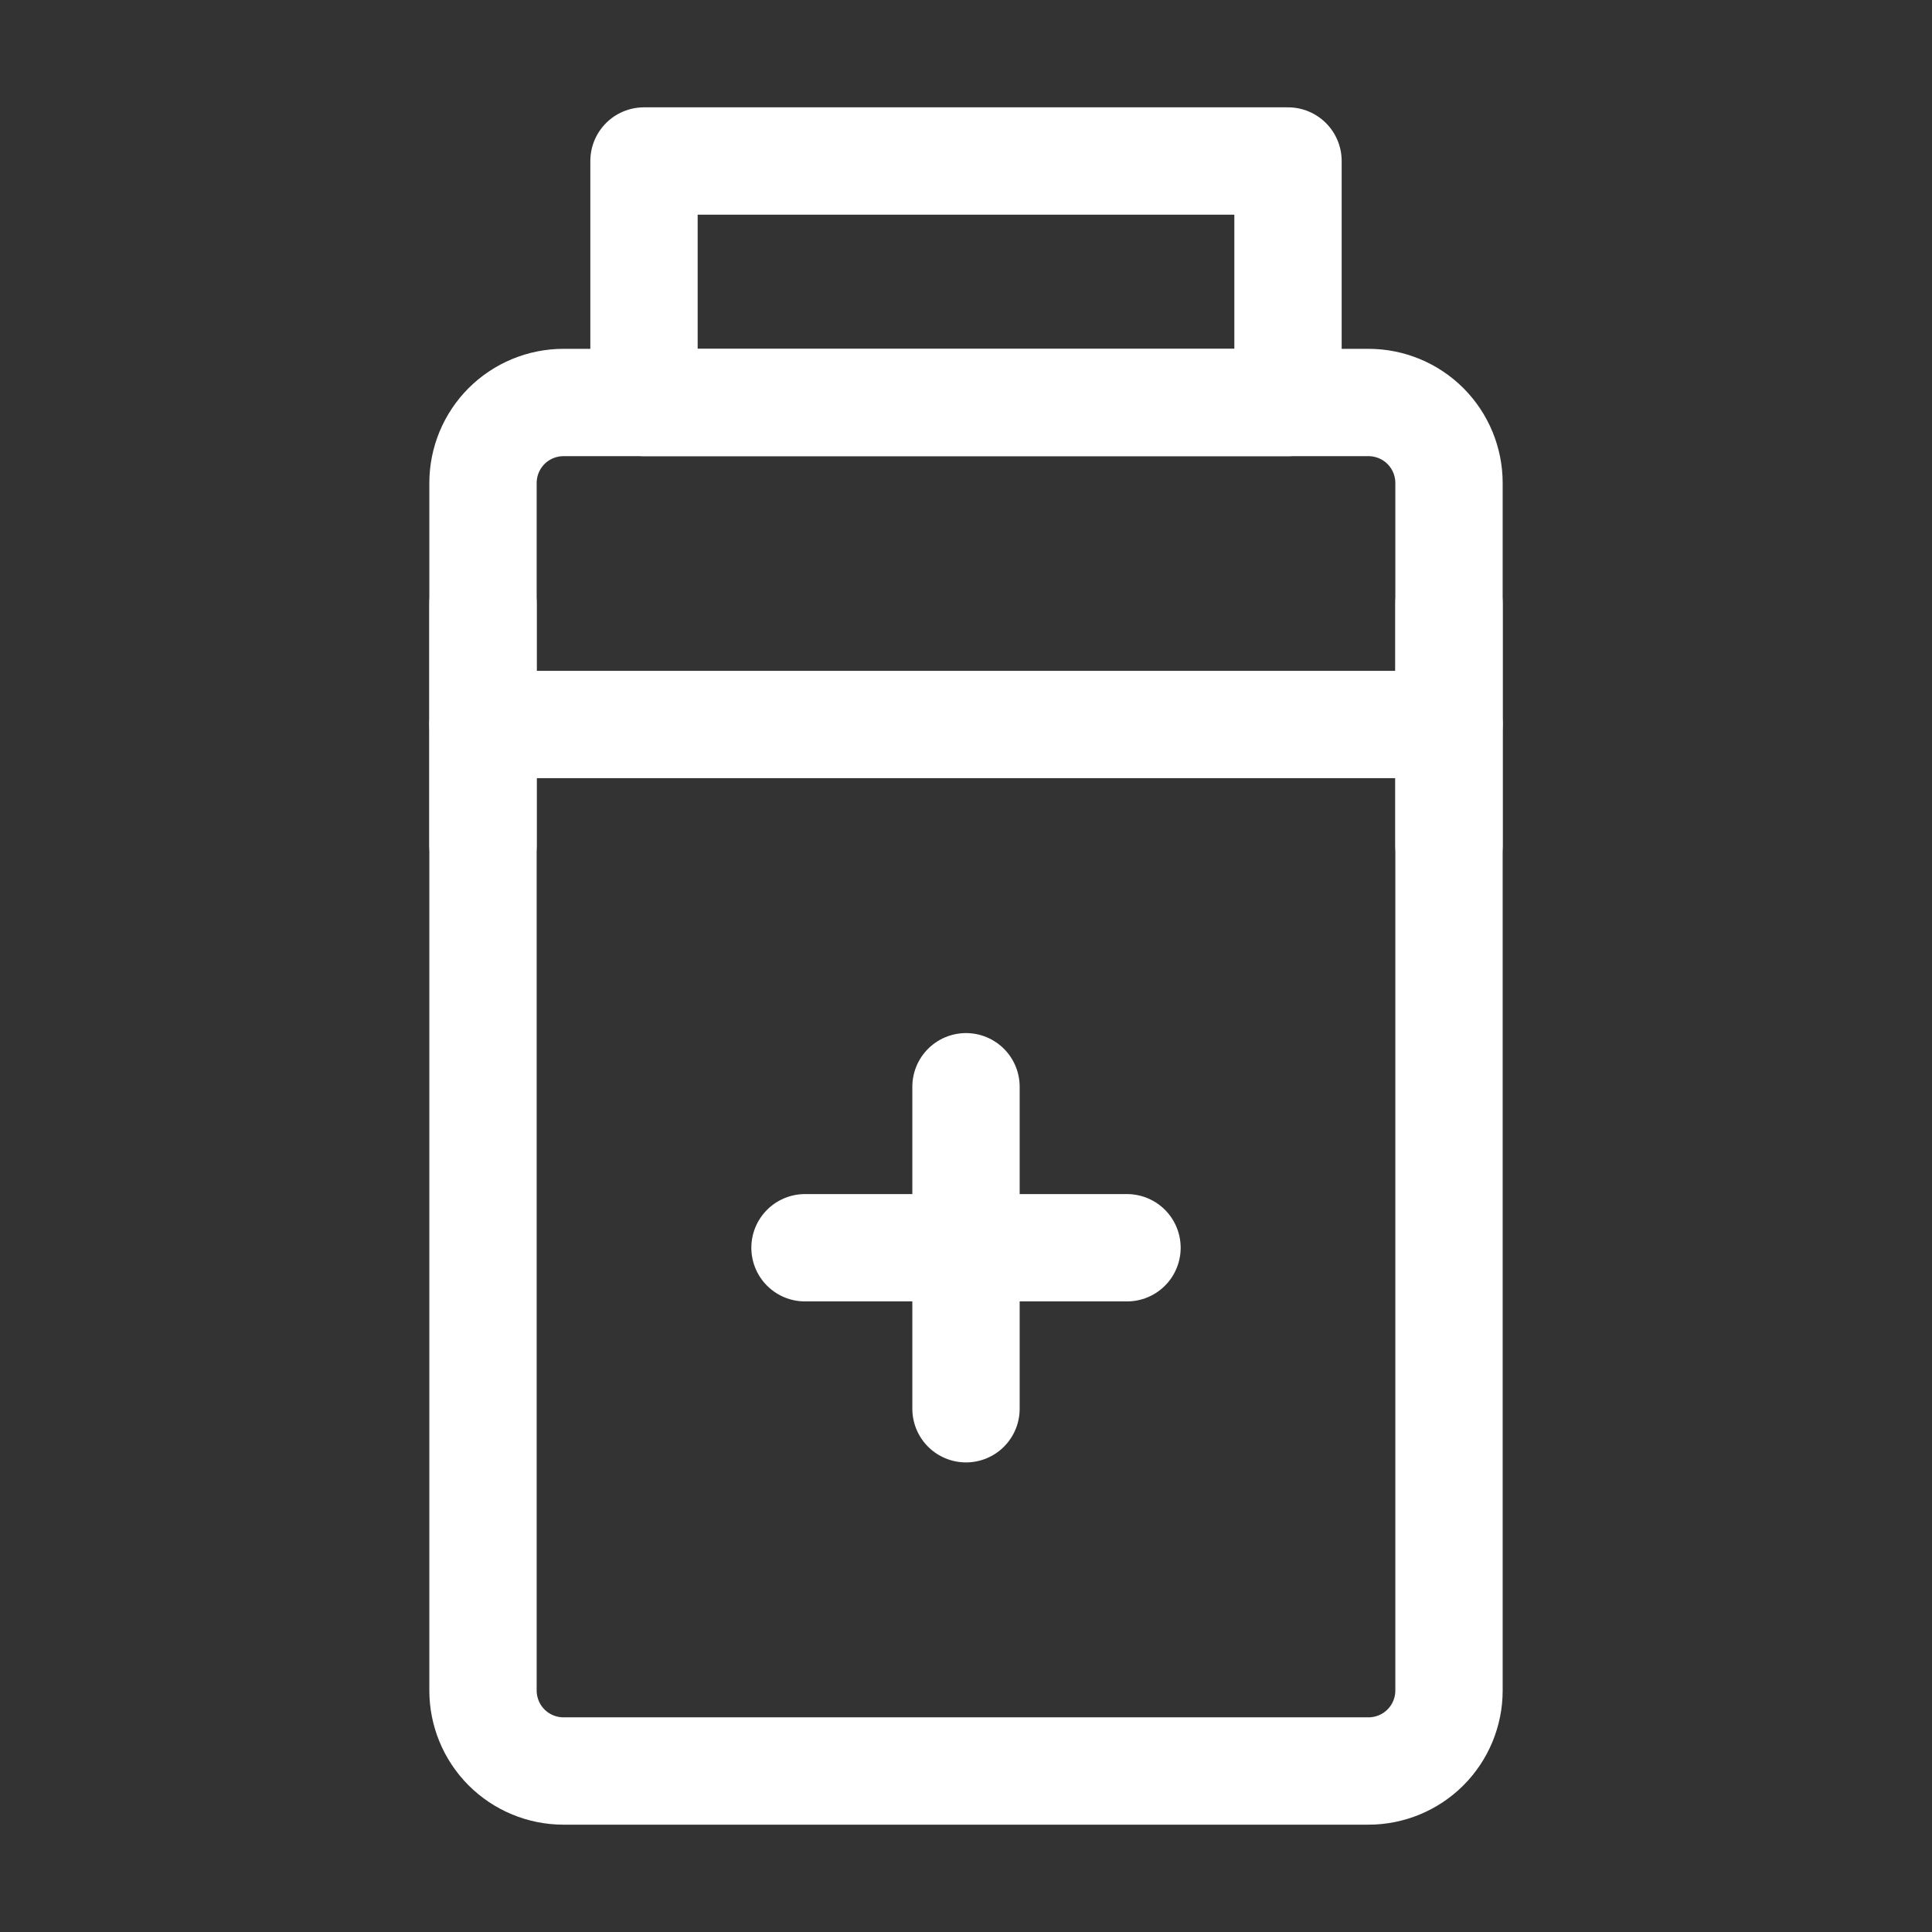
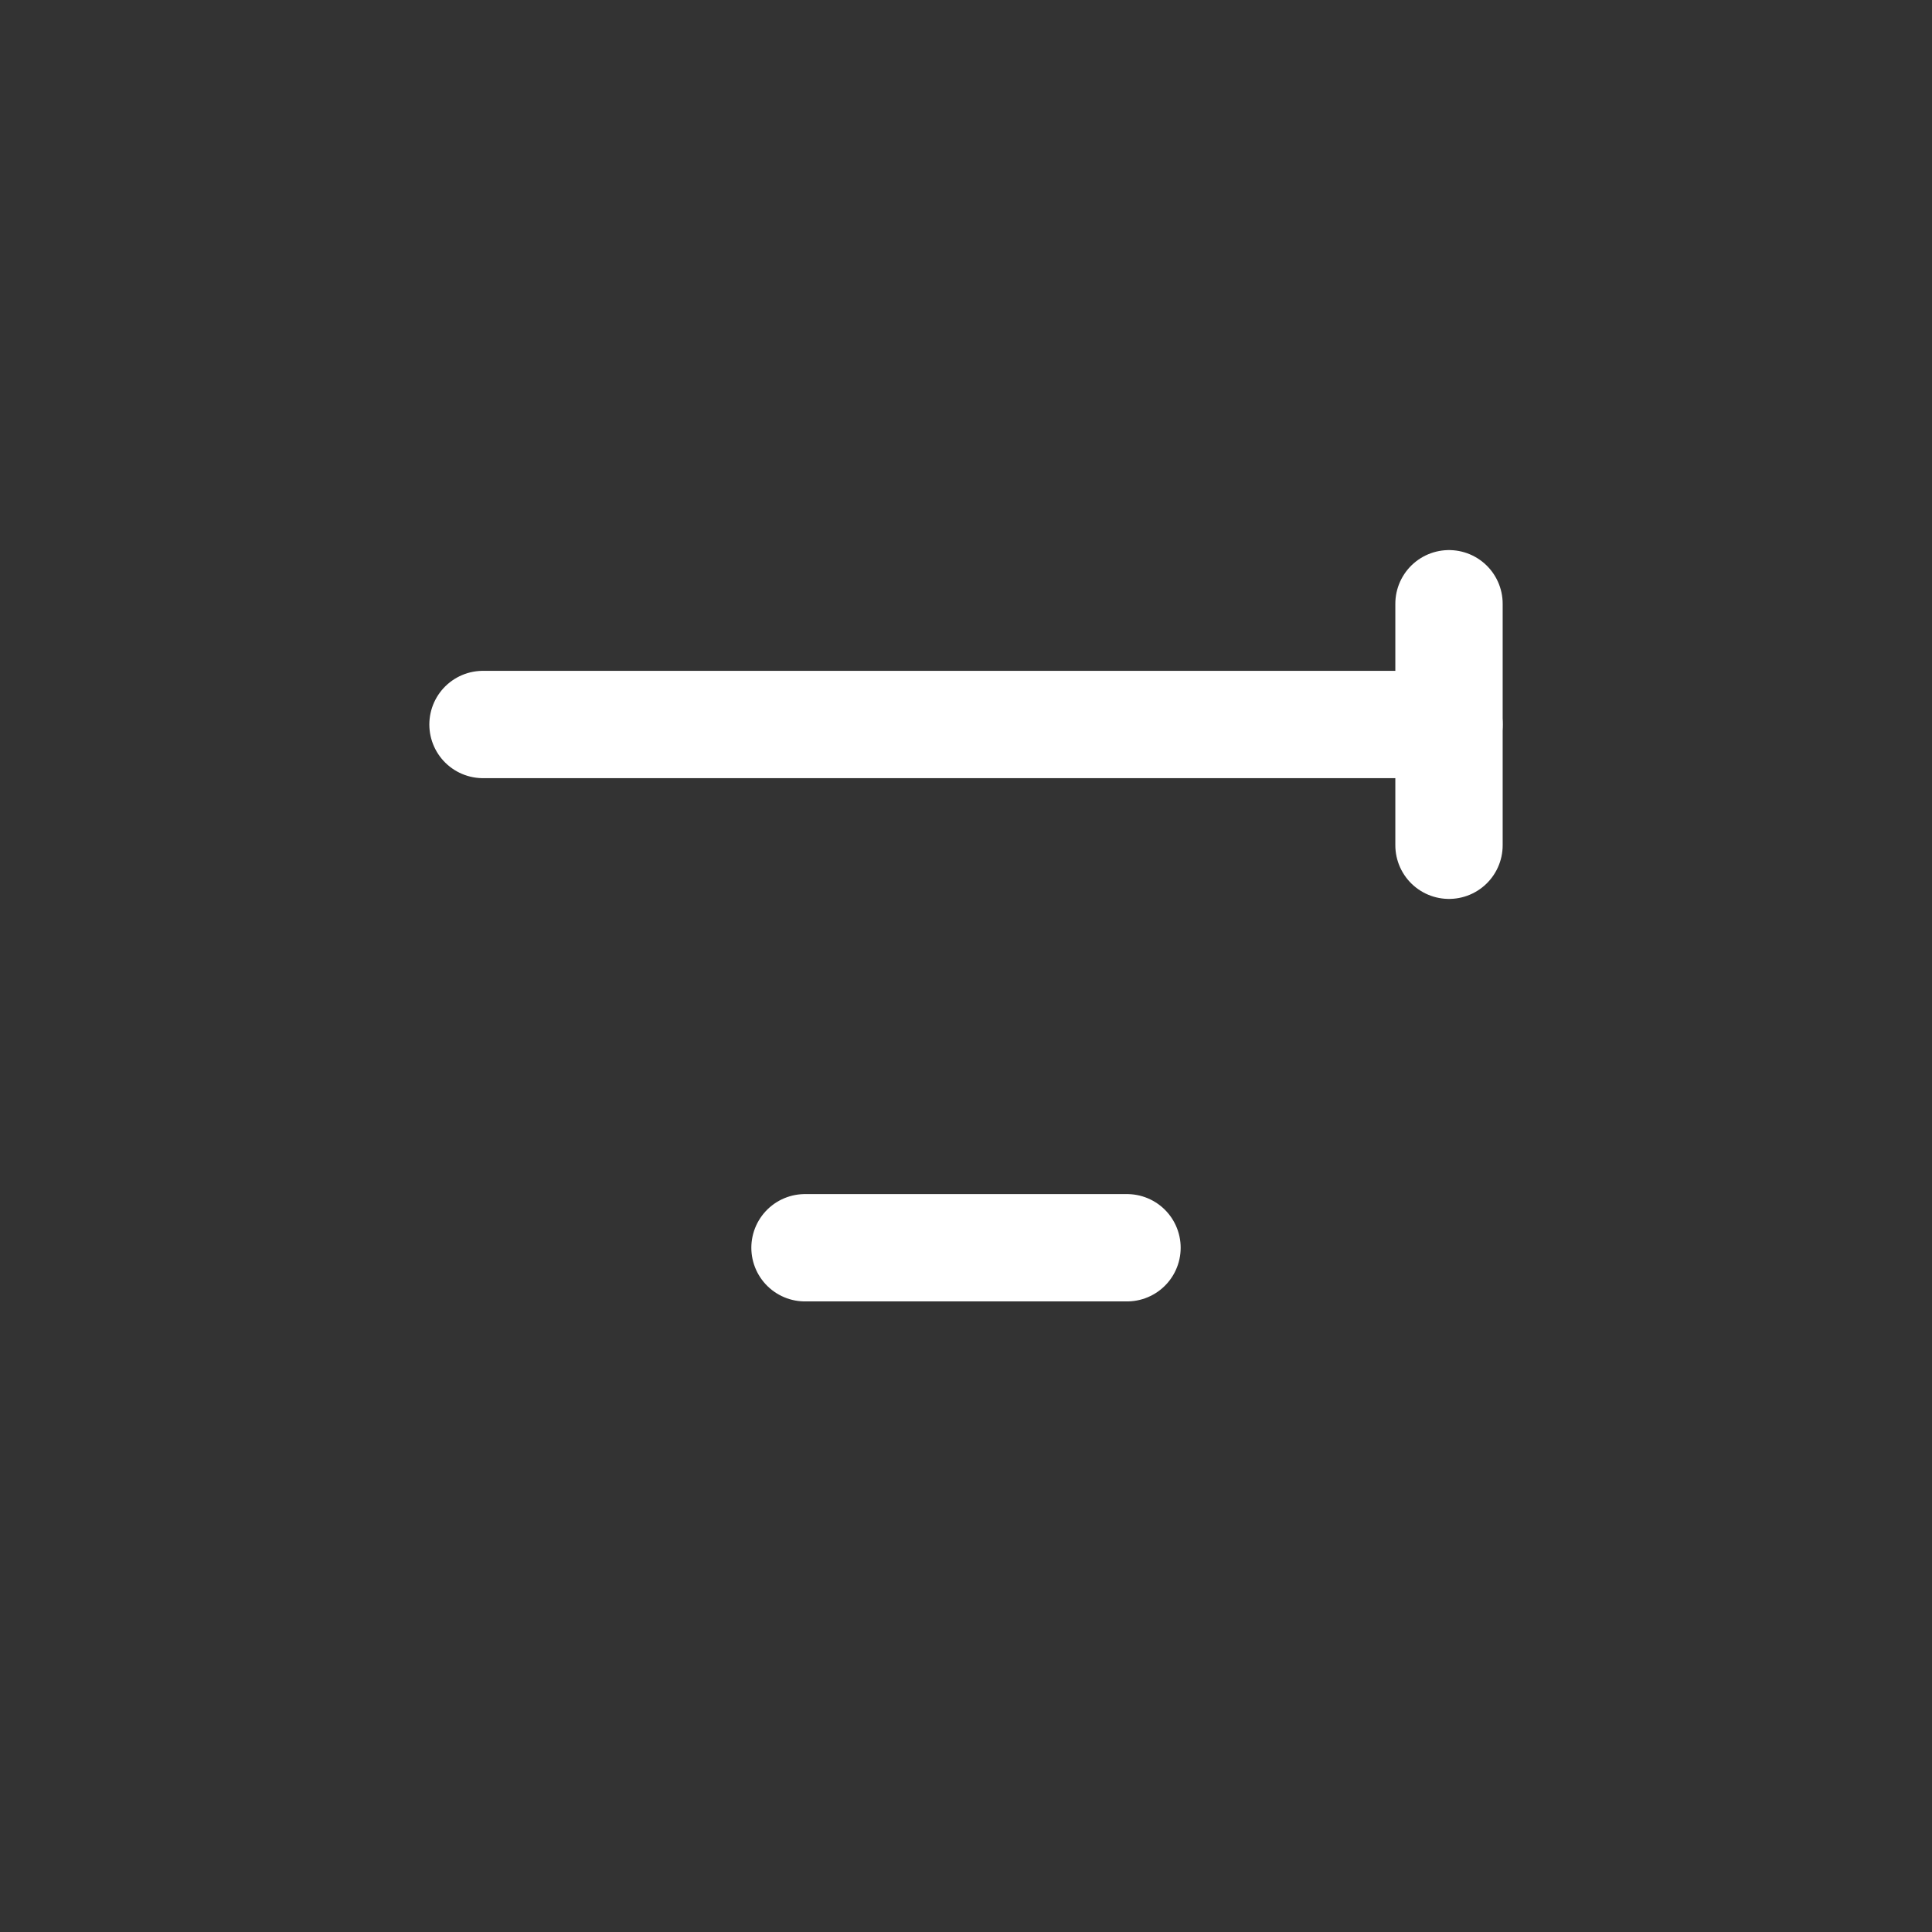
<svg xmlns="http://www.w3.org/2000/svg" width="36" height="36" viewBox="0 0 36 36" fill="none">
  <rect x="0" y="0" width="36" height="36" fill="#333333" stroke="none" />
-   <path d="M25.5 7.5H10.5C10.102 7.5 9.721 7.658 9.439 7.939C9.158 8.221 9 8.602 9 9V31.5C9 31.898 9.158 32.279 9.439 32.561C9.721 32.842 10.102 33 10.5 33H25.5C25.898 33 26.279 32.842 26.561 32.561C26.842 32.279 27 31.898 27 31.5V9C27 8.602 26.842 8.221 26.561 7.939C26.279 7.658 25.898 7.5 25.5 7.5Z" stroke="white" stroke-width="2" stroke-linejoin="round" />
  <path d="M9 13.5H27" stroke="white" stroke-width="2" stroke-linecap="round" />
-   <path d="M9 11.25V15.75" stroke="white" stroke-width="2" stroke-linecap="round" stroke-linejoin="round" />
  <path d="M27 11.25V15.75" stroke="white" stroke-width="2" stroke-linecap="round" stroke-linejoin="round" />
-   <path d="M24 3H12V7.5H24V3Z" stroke="white" stroke-width="2" stroke-linejoin="round" />
  <path d="M15 23.25H21" stroke="white" stroke-width="2" stroke-linecap="round" />
-   <path d="M18 20.25V26.25" stroke="white" stroke-width="2" stroke-linecap="round" />
</svg>